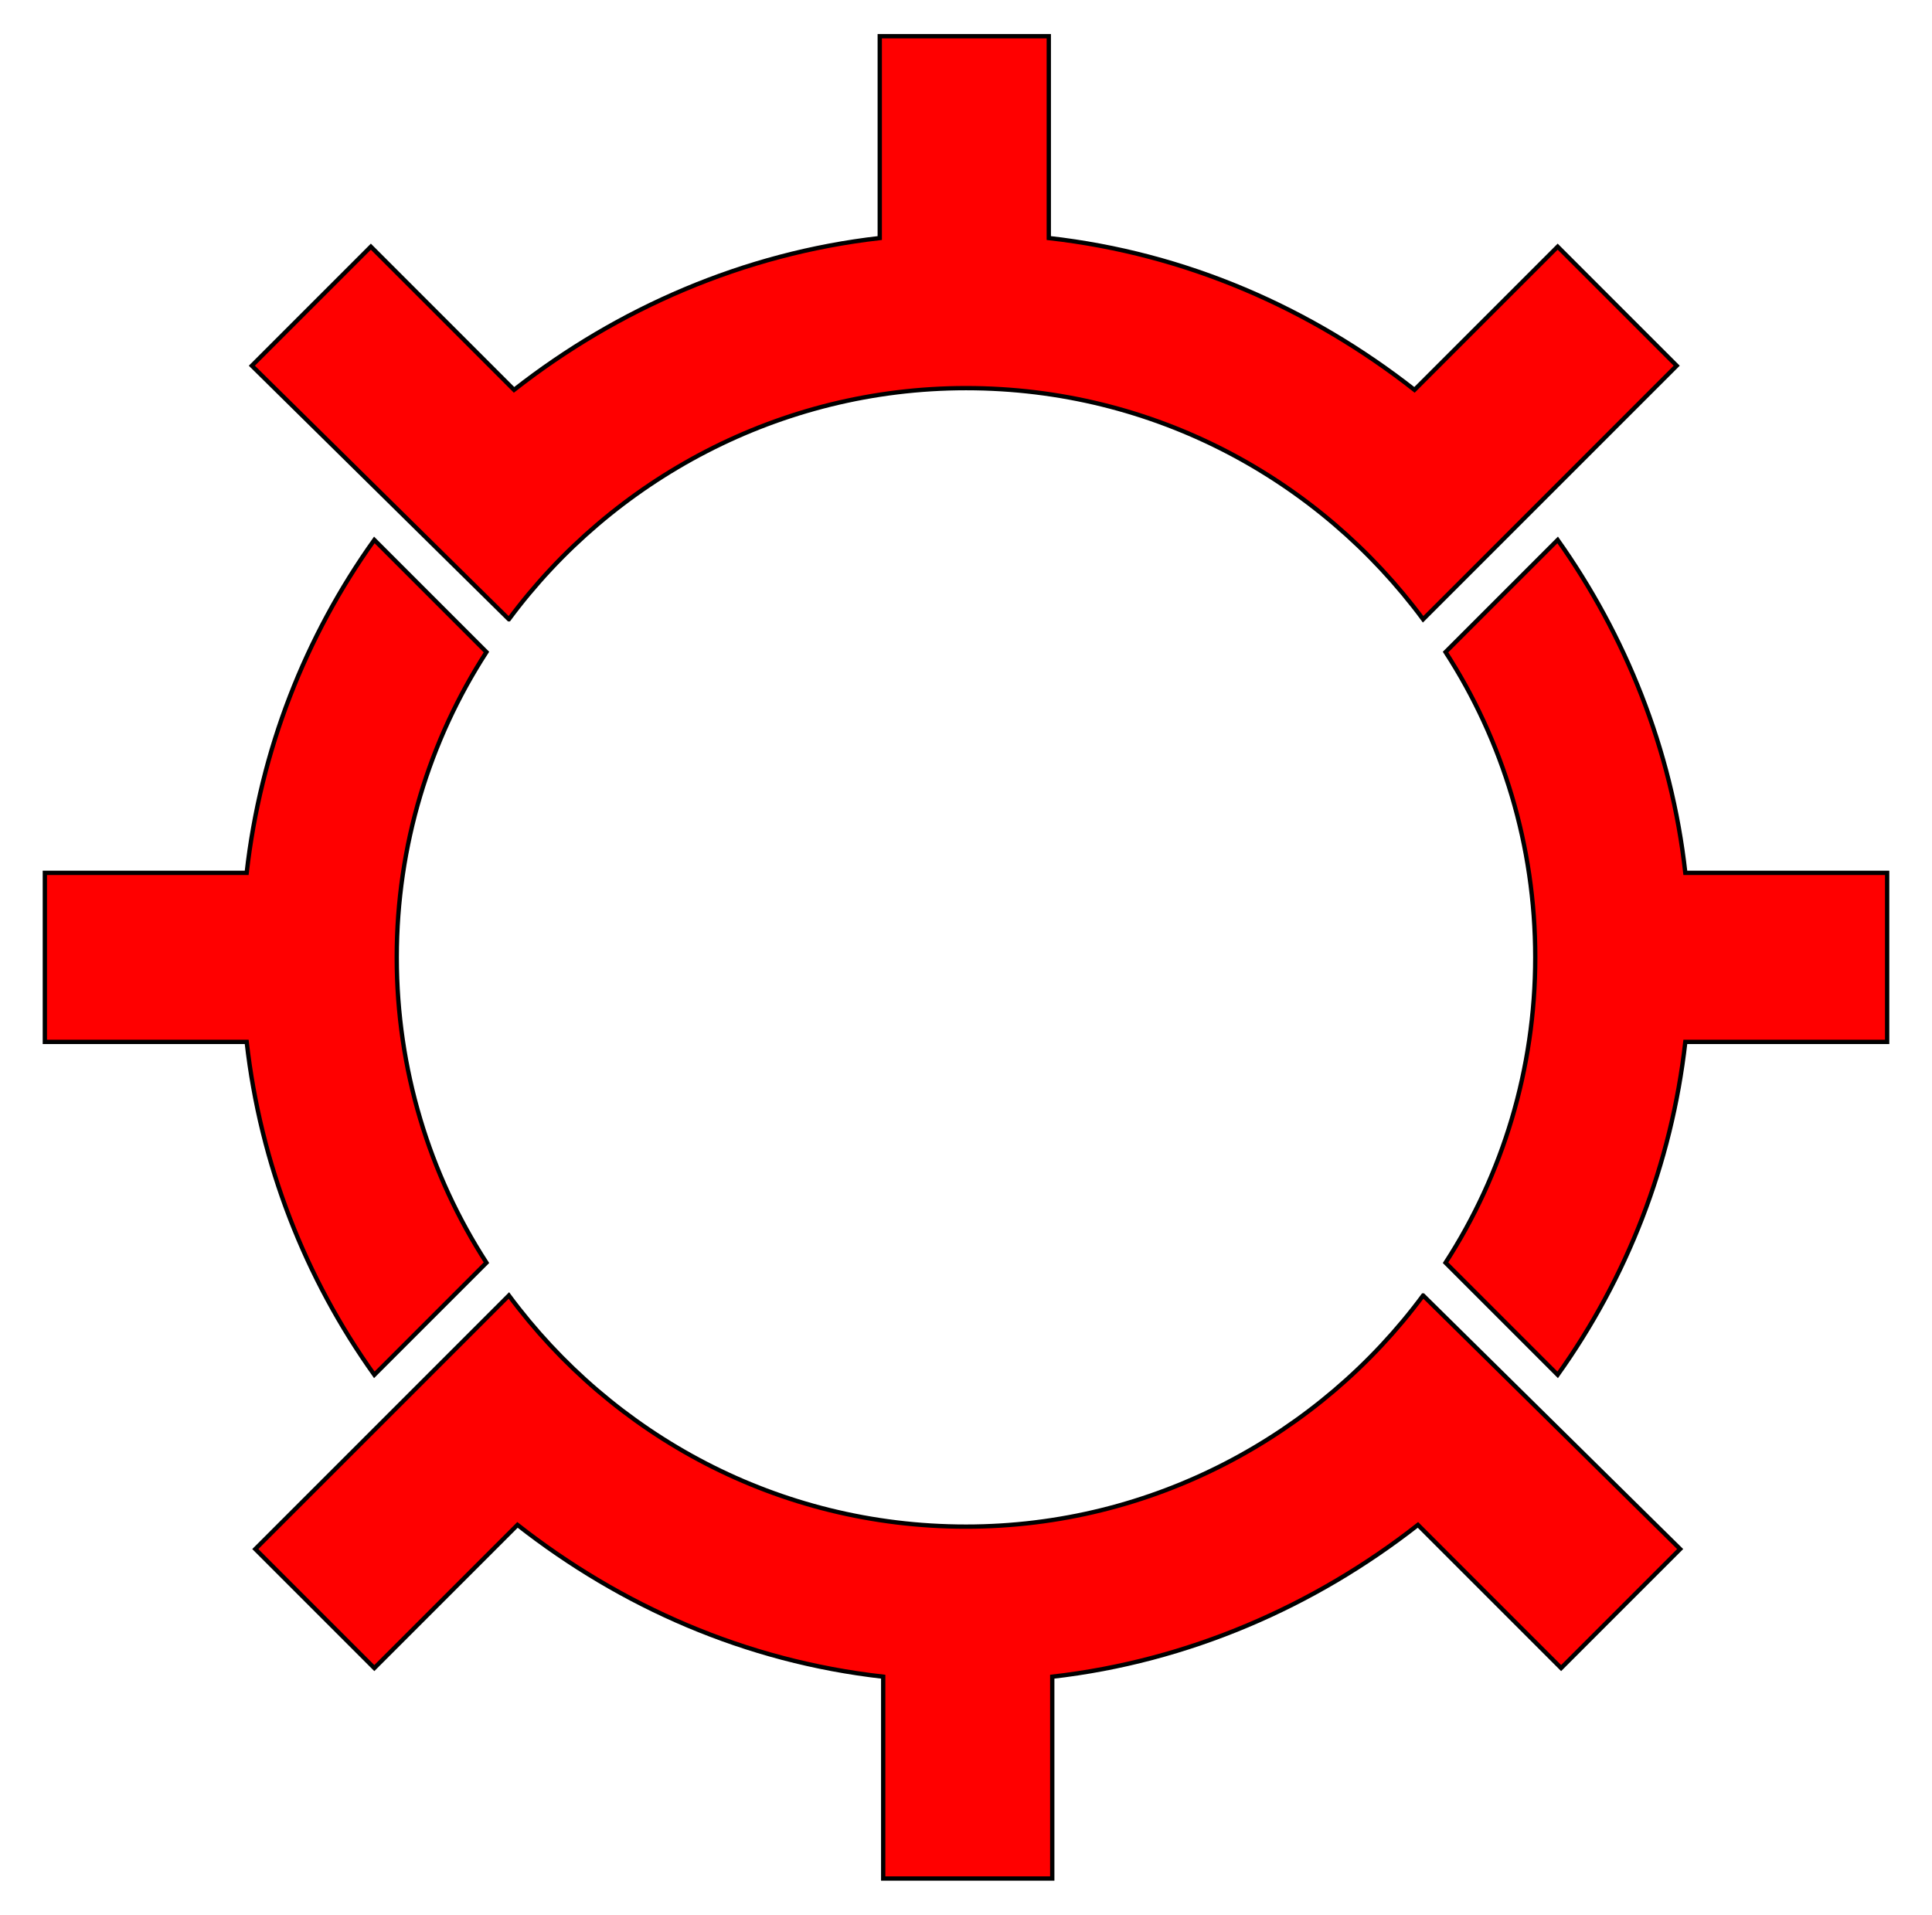
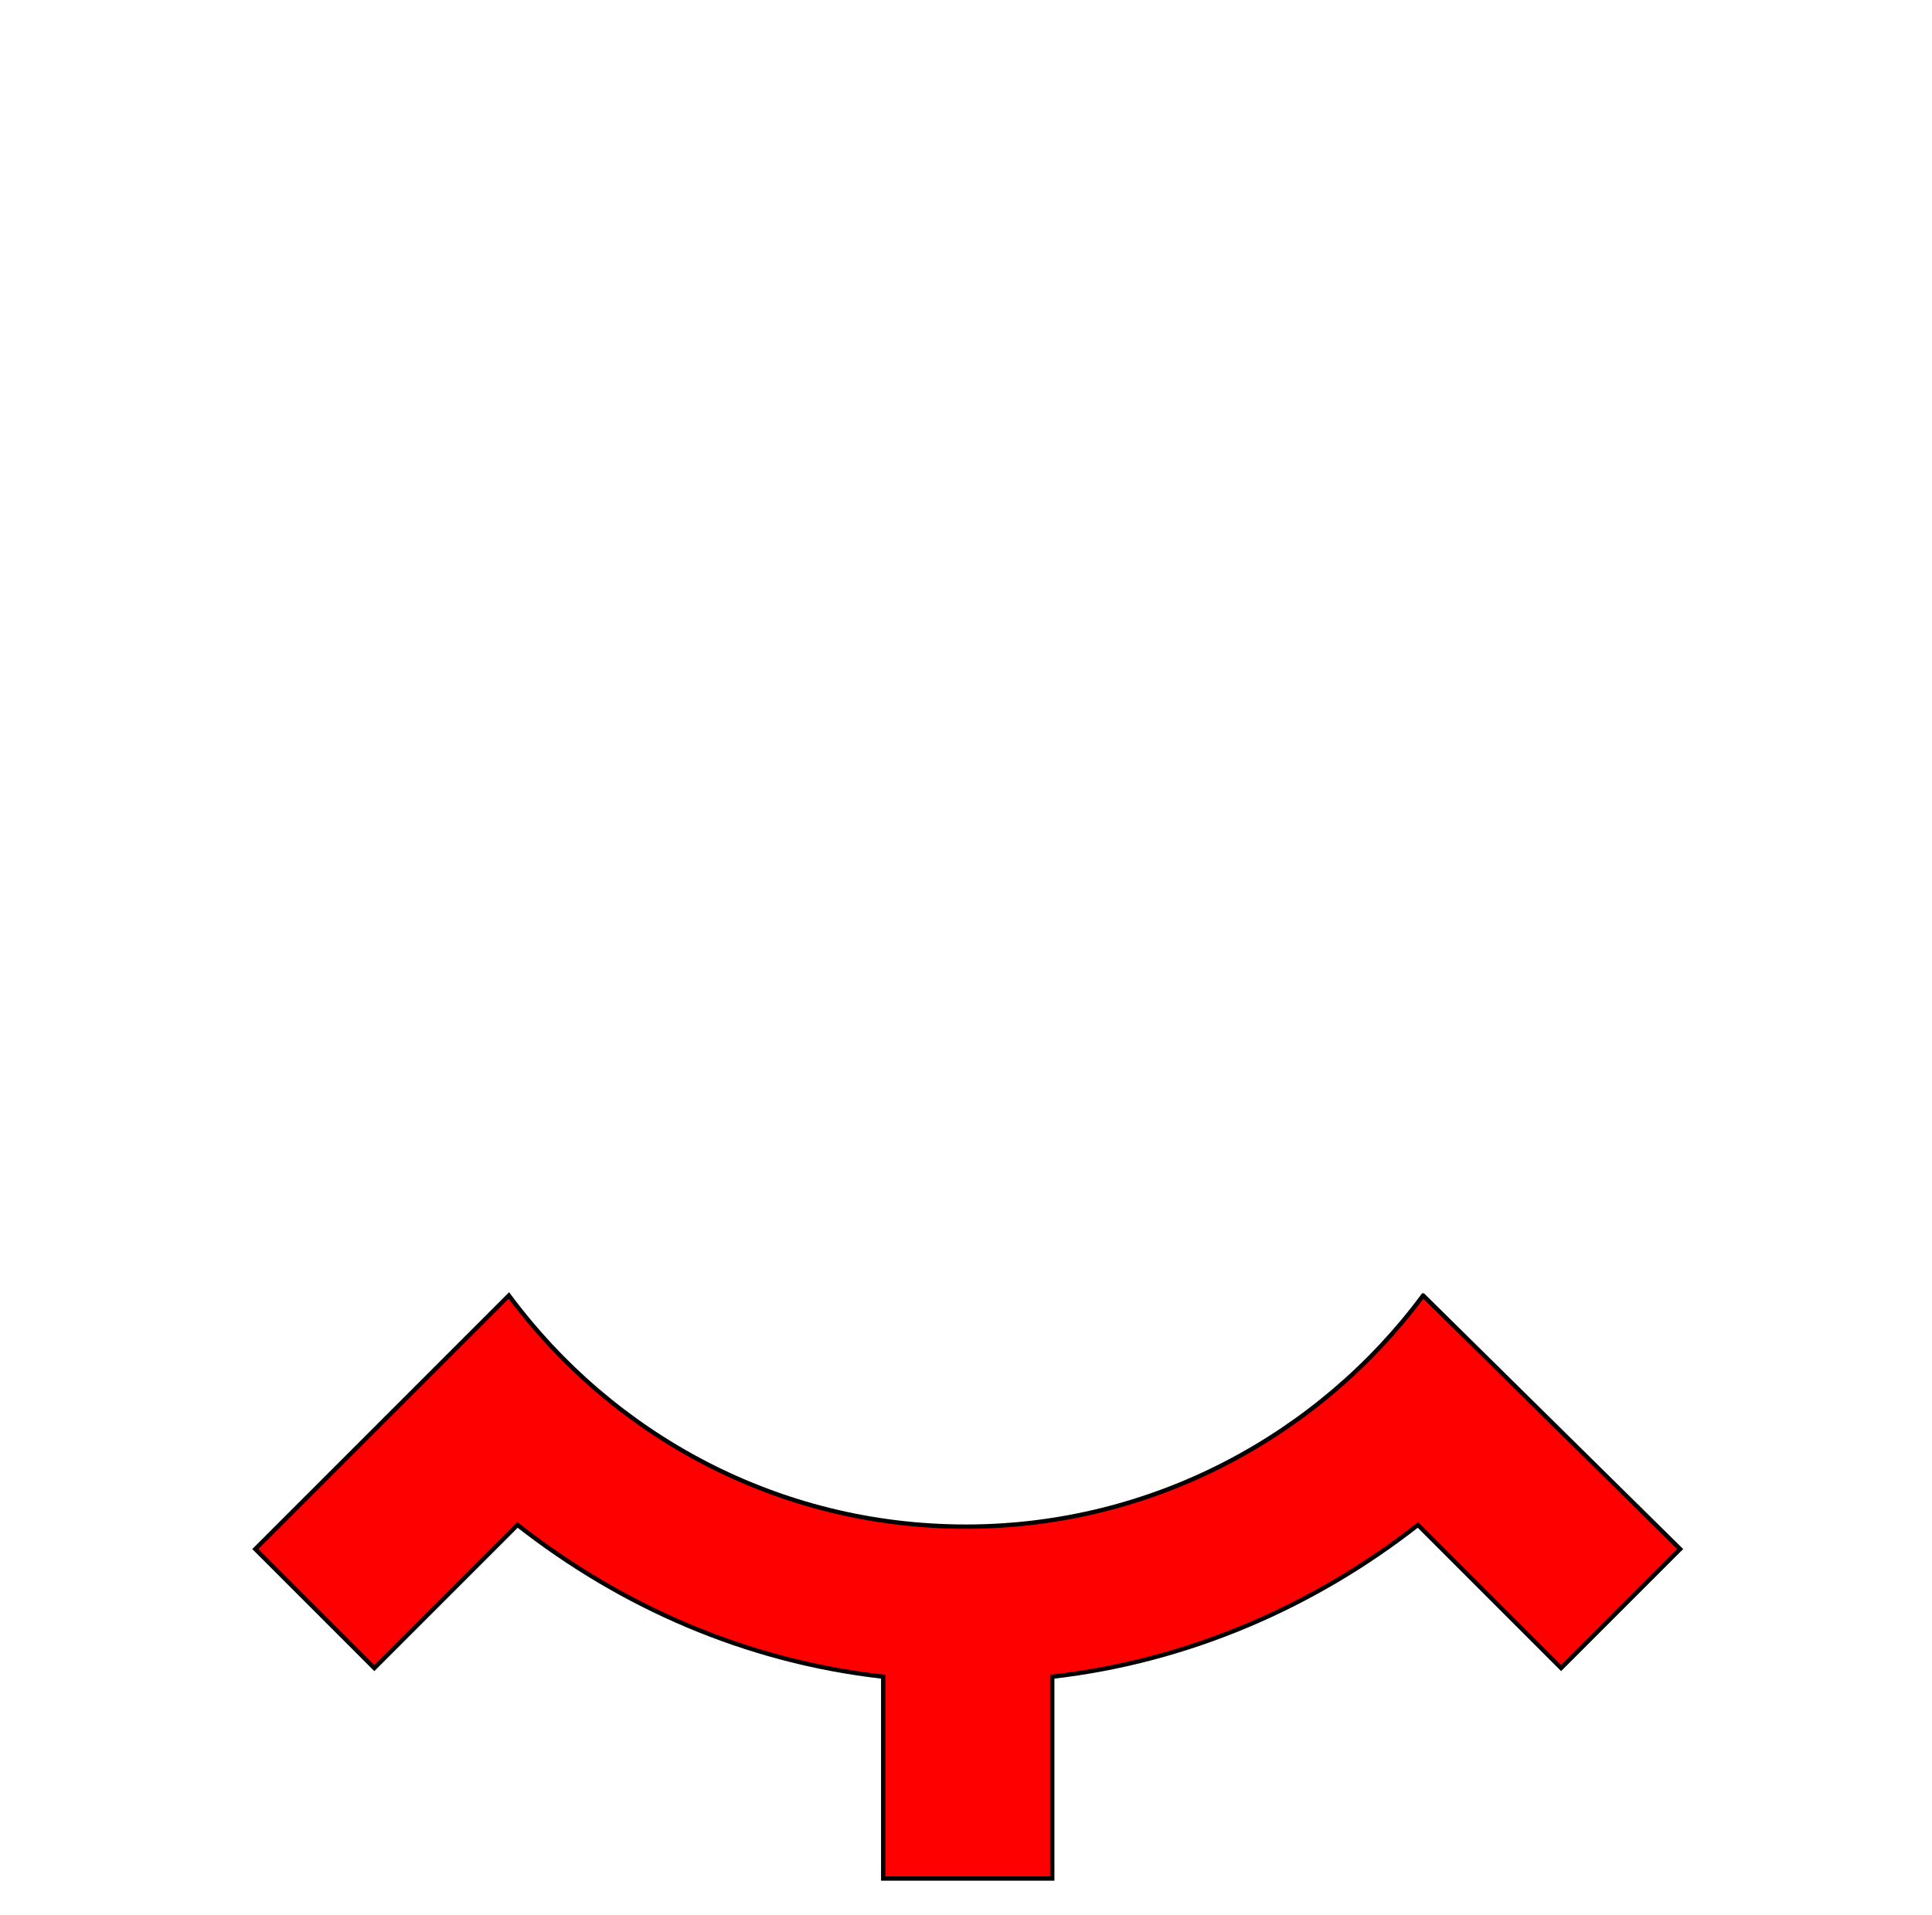
<svg xmlns="http://www.w3.org/2000/svg" enable-background="new 0 0 112 111" version="1.1" viewBox="0 0 112 111" xml:space="preserve">
  <style type="text/css">
	.st0{fill:#FF0000;stroke:#000000;stroke-width:0.25;stroke-miterlimit:10;}
</style>
-   <path class="st0" d="m21.7 79.7 6.5-6.5c-3.3-5.1-5.2-11.2-5.2-17.7s1.9-12.6 5.2-17.7l-6.5-6.5c-4 5.6-6.6 12.2-7.4 19.3h-11.7v9.8h11.7c0.8 7.1 3.4 13.7 7.4 19.3z" />
-   <path class="st0" d="m29.5 35.9c6-8.1 15.7-13.4 26.5-13.4 10.9 0 20.5 5.3 26.5 13.4l14.7-14.7-6.9-6.9-8.3 8.3c-6-4.7-13.2-7.9-21.2-8.8v-11.7h-9.8v11.7c-7.9 0.9-15.2 4.1-21.2 8.8l-8.3-8.3-6.9 6.9 14.9 14.7z" />
  <path class="st0" d="m82.5 75.1c-6 8.1-15.7 13.4-26.5 13.4-10.9 0-20.5-5.3-26.5-13.4l-14.7 14.7 6.9 6.9 8.3-8.3c6 4.7 13.2 7.9 21.2 8.8v11.7h9.8v-11.7c7.9-0.9 15.2-4.1 21.2-8.8l8.3 8.3 6.9-6.9-14.9-14.7z" />
-   <path class="st0" d="m109.4 50.6h-11.7c-0.8-7.2-3.5-13.8-7.4-19.3l-6.5 6.5c3.3 5.1 5.2 11.2 5.2 17.7s-1.9 12.6-5.2 17.7l6.5 6.5c4-5.6 6.6-12.2 7.4-19.3h11.7v-9.8z" />
</svg>